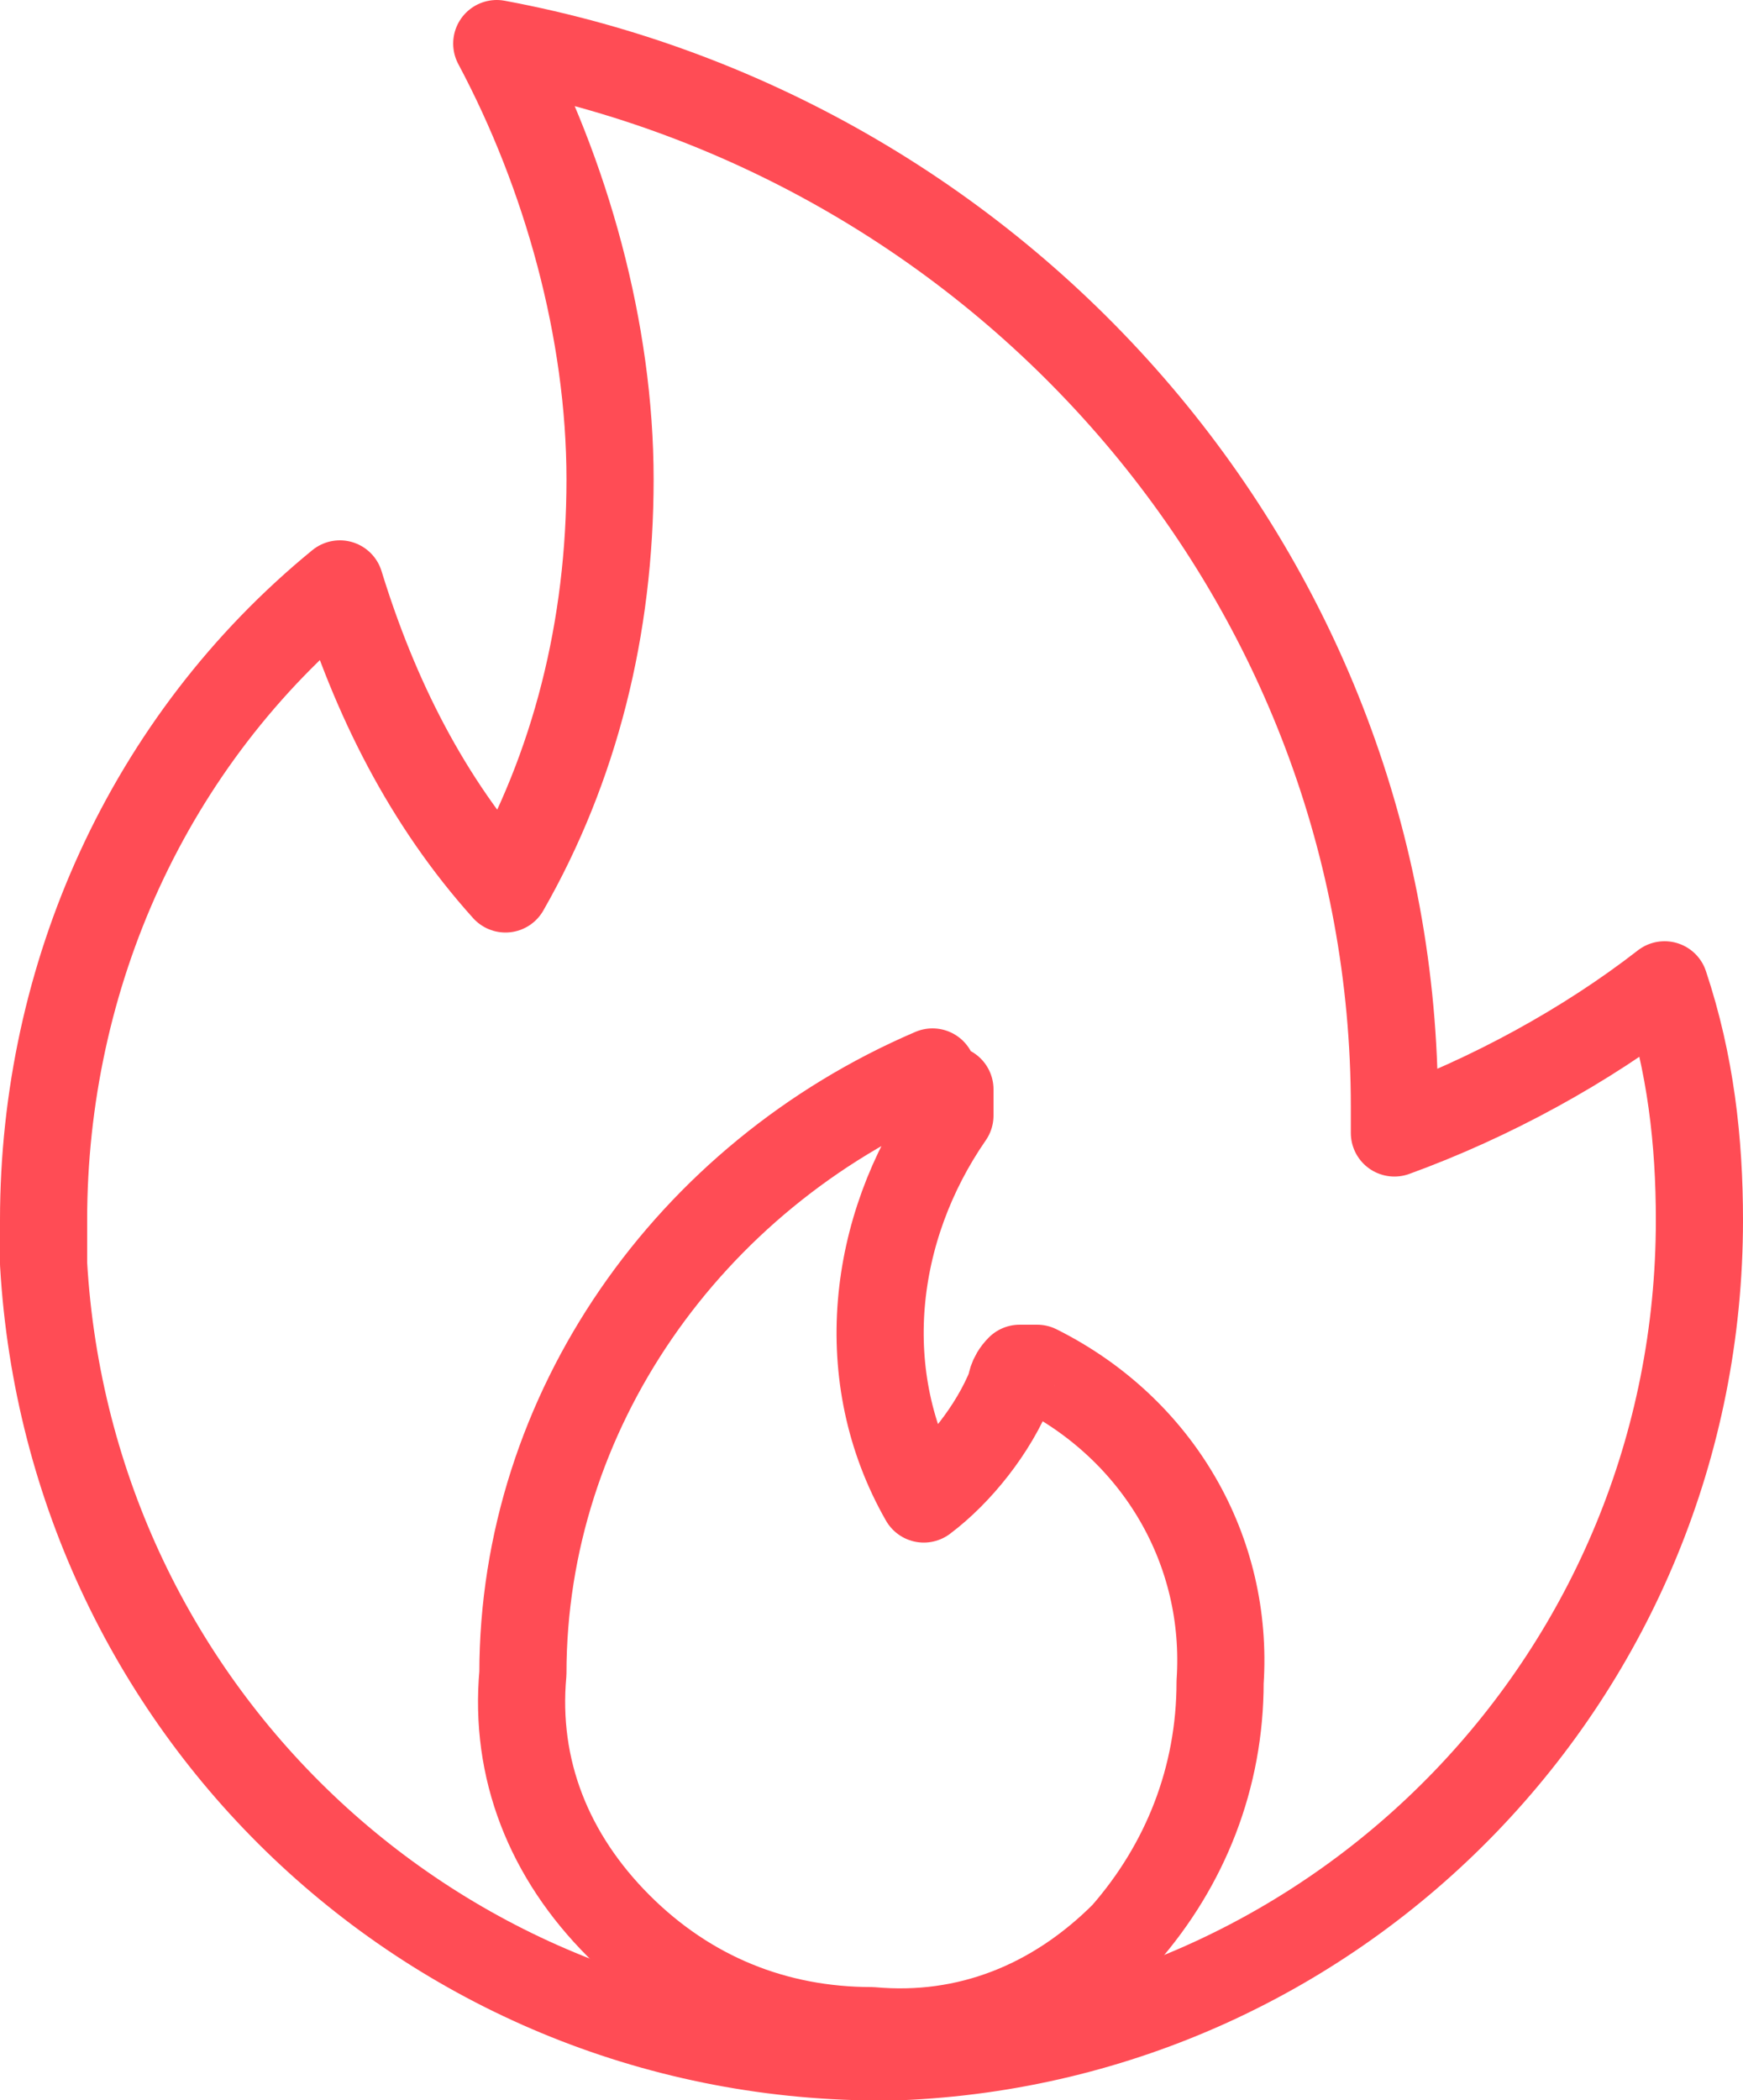
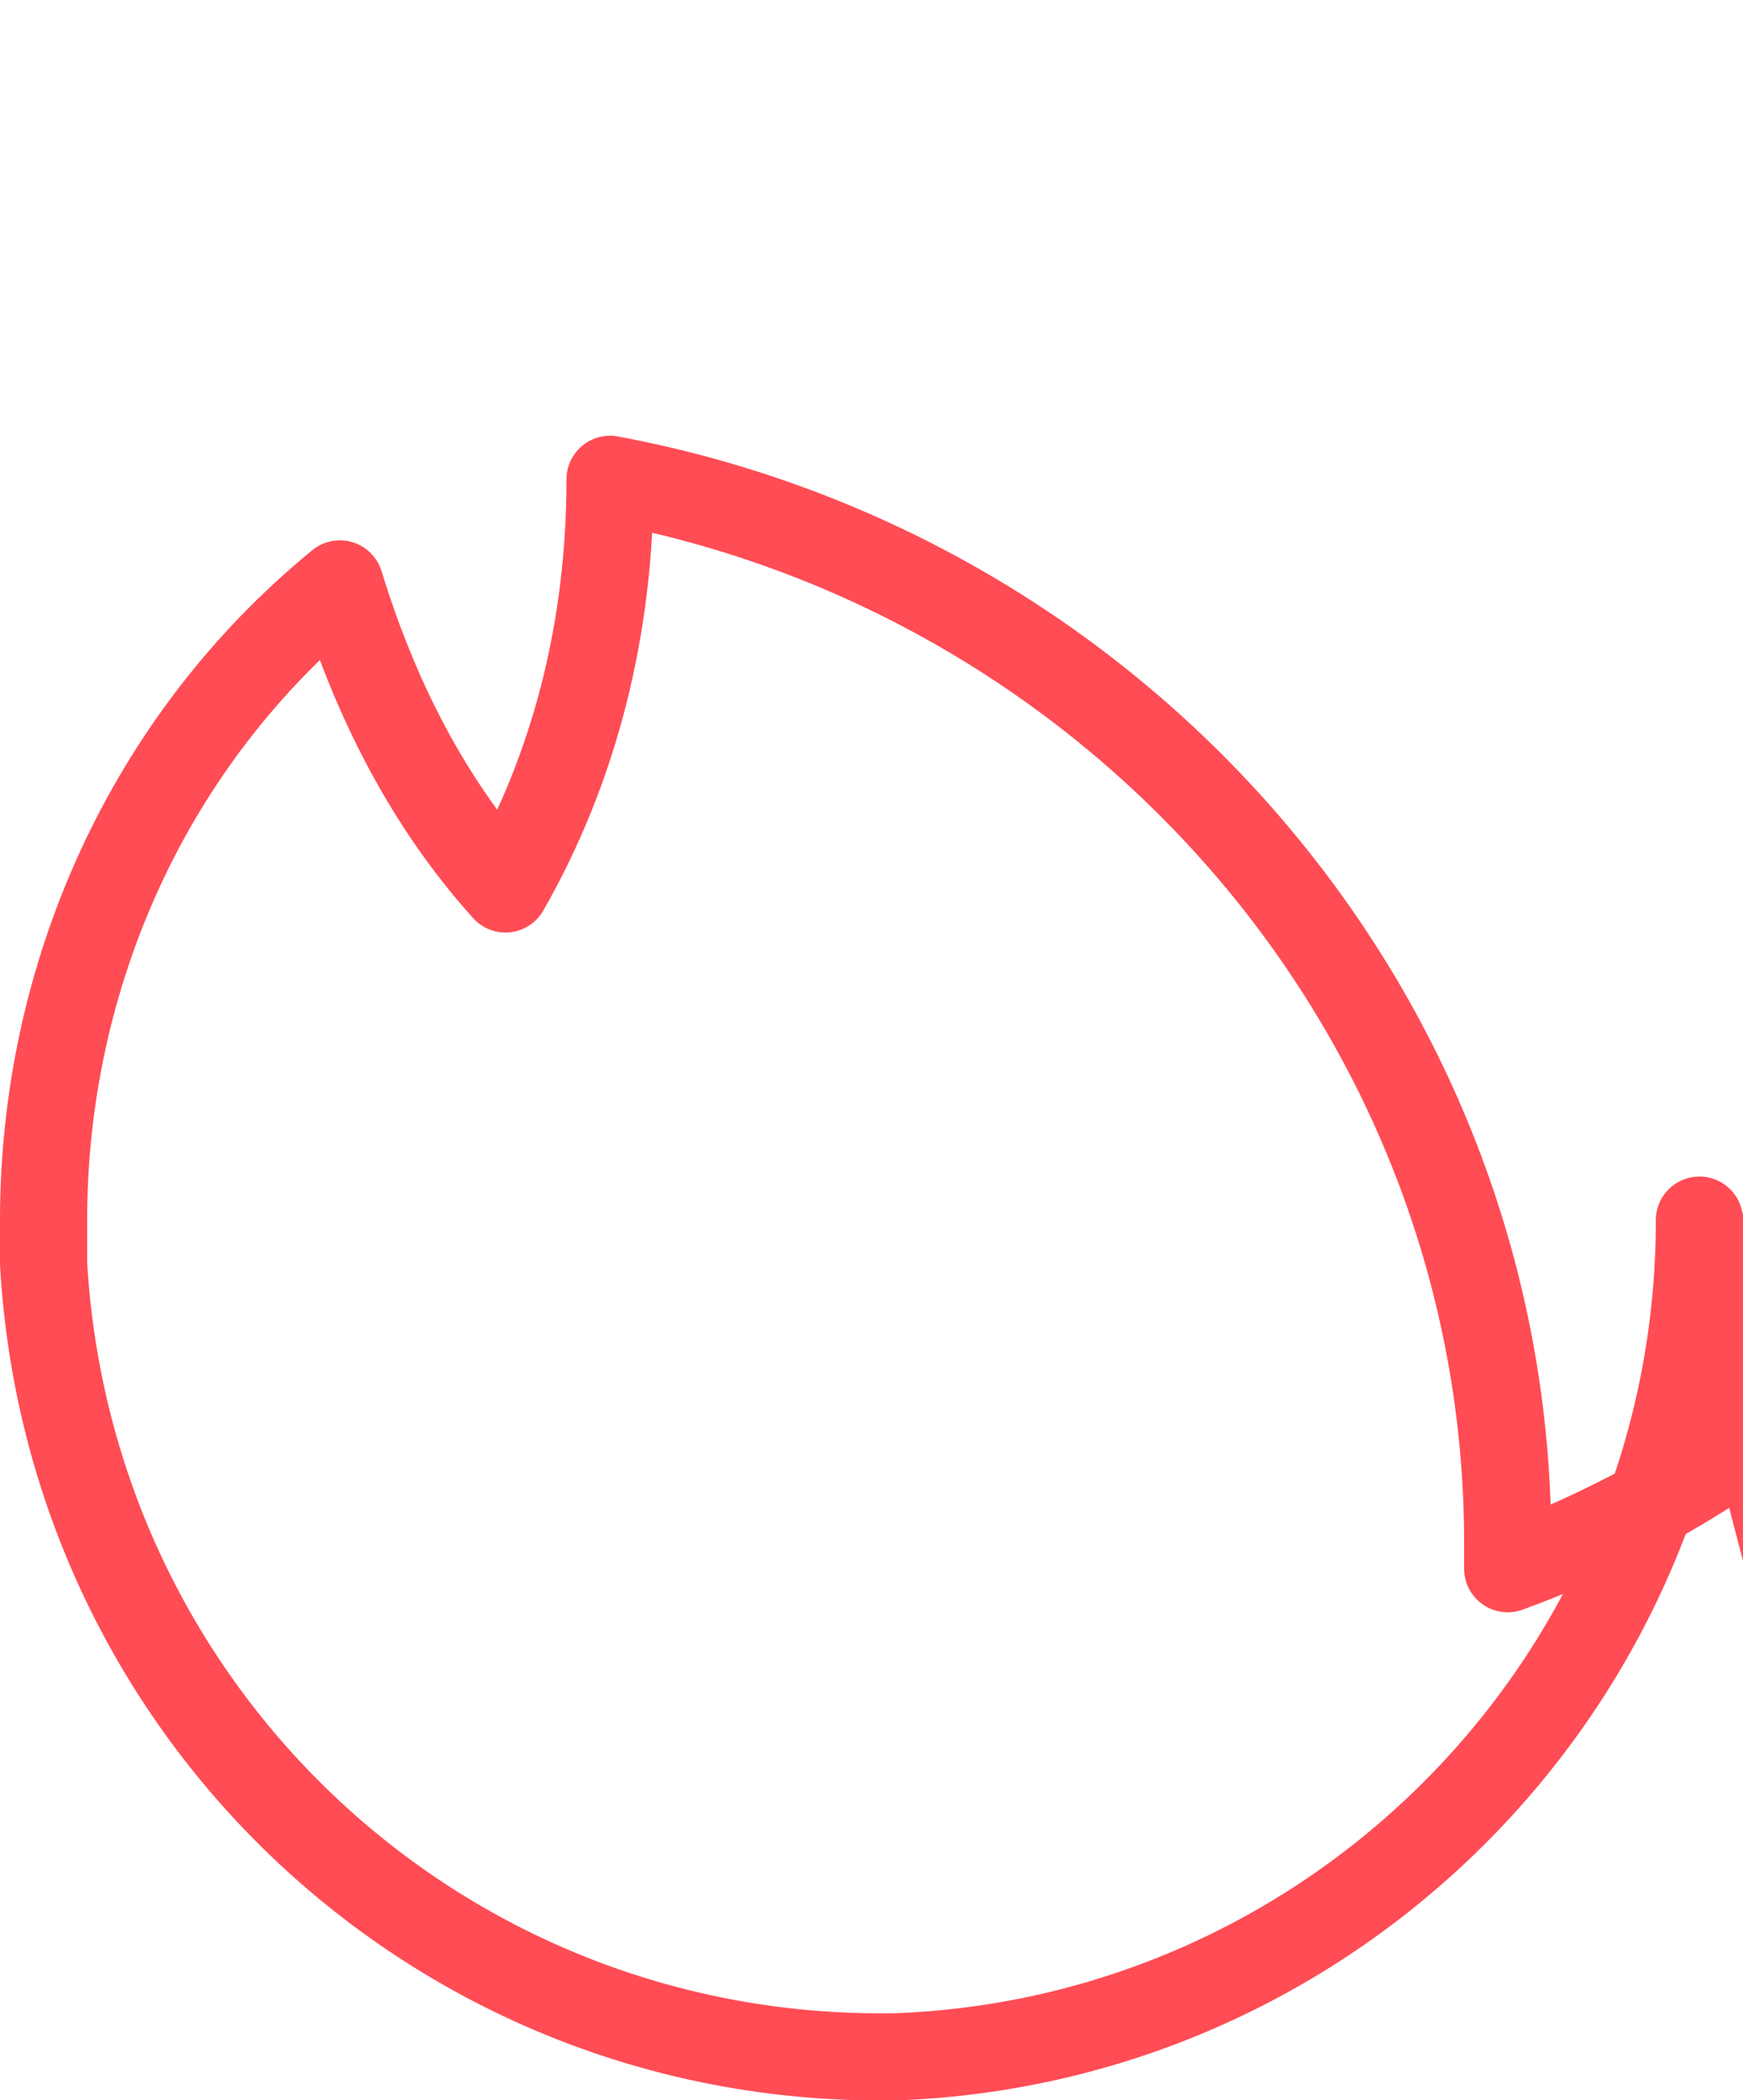
<svg xmlns="http://www.w3.org/2000/svg" id="Layer_2" data-name="Layer 2" version="1.1" viewBox="0 0 20 24.1">
  <defs>
    <style>
      .cls-1 {
        fill: none;
        stroke: #ff4c55;
        stroke-linecap: round;
        stroke-linejoin: round;
      }
    </style>
  </defs>
  <g id="Icons">
    <g id="Lamps-Lights-Fire_Lighter-Matches-Candles_matches-fire" data-name="Lamps-Lights-Fire Lighter-Matches-Candles matches-fire">
      <g id="Group_30" data-name="Group 30">
        <g id="Light_30" data-name="Light 30">
-           <path id="Shape_199" data-name="Shape 199" class="cls-1" d="M19.5,14c0,5.2-4.1,9.4-9.2,9.6-5.2.1-9.5-3.9-9.8-9.1,0-.2,0-.3,0-.5,0-2.8,1.2-5.5,3.4-7.3.4,1.3,1,2.5,1.9,3.5.8-1.4,1.2-3,1.2-4.7s-.5-3.5-1.3-5c5.9,1.1,10.3,6.2,10.3,12.2v.3c1.1-.4,2.2-1,3.1-1.7.3.9.4,1.8.4,2.7h0Z" />
-           <path id="Shape_200" data-name="Shape 200" class="cls-1" d="M10.6,12.5c.1,0,.2,0,.3,0,0,0,0,.2,0,.3-.9,1.3-1.1,3-.3,4.4.4-.3.8-.8,1-1.3,0,0,0-.1.1-.2,0,0,.1,0,.2,0,1.4.7,2.2,2.1,2.1,3.6,0,1.1-.4,2.1-1.1,2.9-.8.8-1.8,1.2-2.9,1.1-1.1,0-2.1-.4-2.9-1.2-.8-.8-1.2-1.8-1.1-2.9,0-3,1.9-5.7,4.7-6.9h0Z" />
+           <path id="Shape_199" data-name="Shape 199" class="cls-1" d="M19.5,14c0,5.2-4.1,9.4-9.2,9.6-5.2.1-9.5-3.9-9.8-9.1,0-.2,0-.3,0-.5,0-2.8,1.2-5.5,3.4-7.3.4,1.3,1,2.5,1.9,3.5.8-1.4,1.2-3,1.2-4.7c5.9,1.1,10.3,6.2,10.3,12.2v.3c1.1-.4,2.2-1,3.1-1.7.3.9.4,1.8.4,2.7h0Z" />
        </g>
      </g>
    </g>
  </g>
</svg>